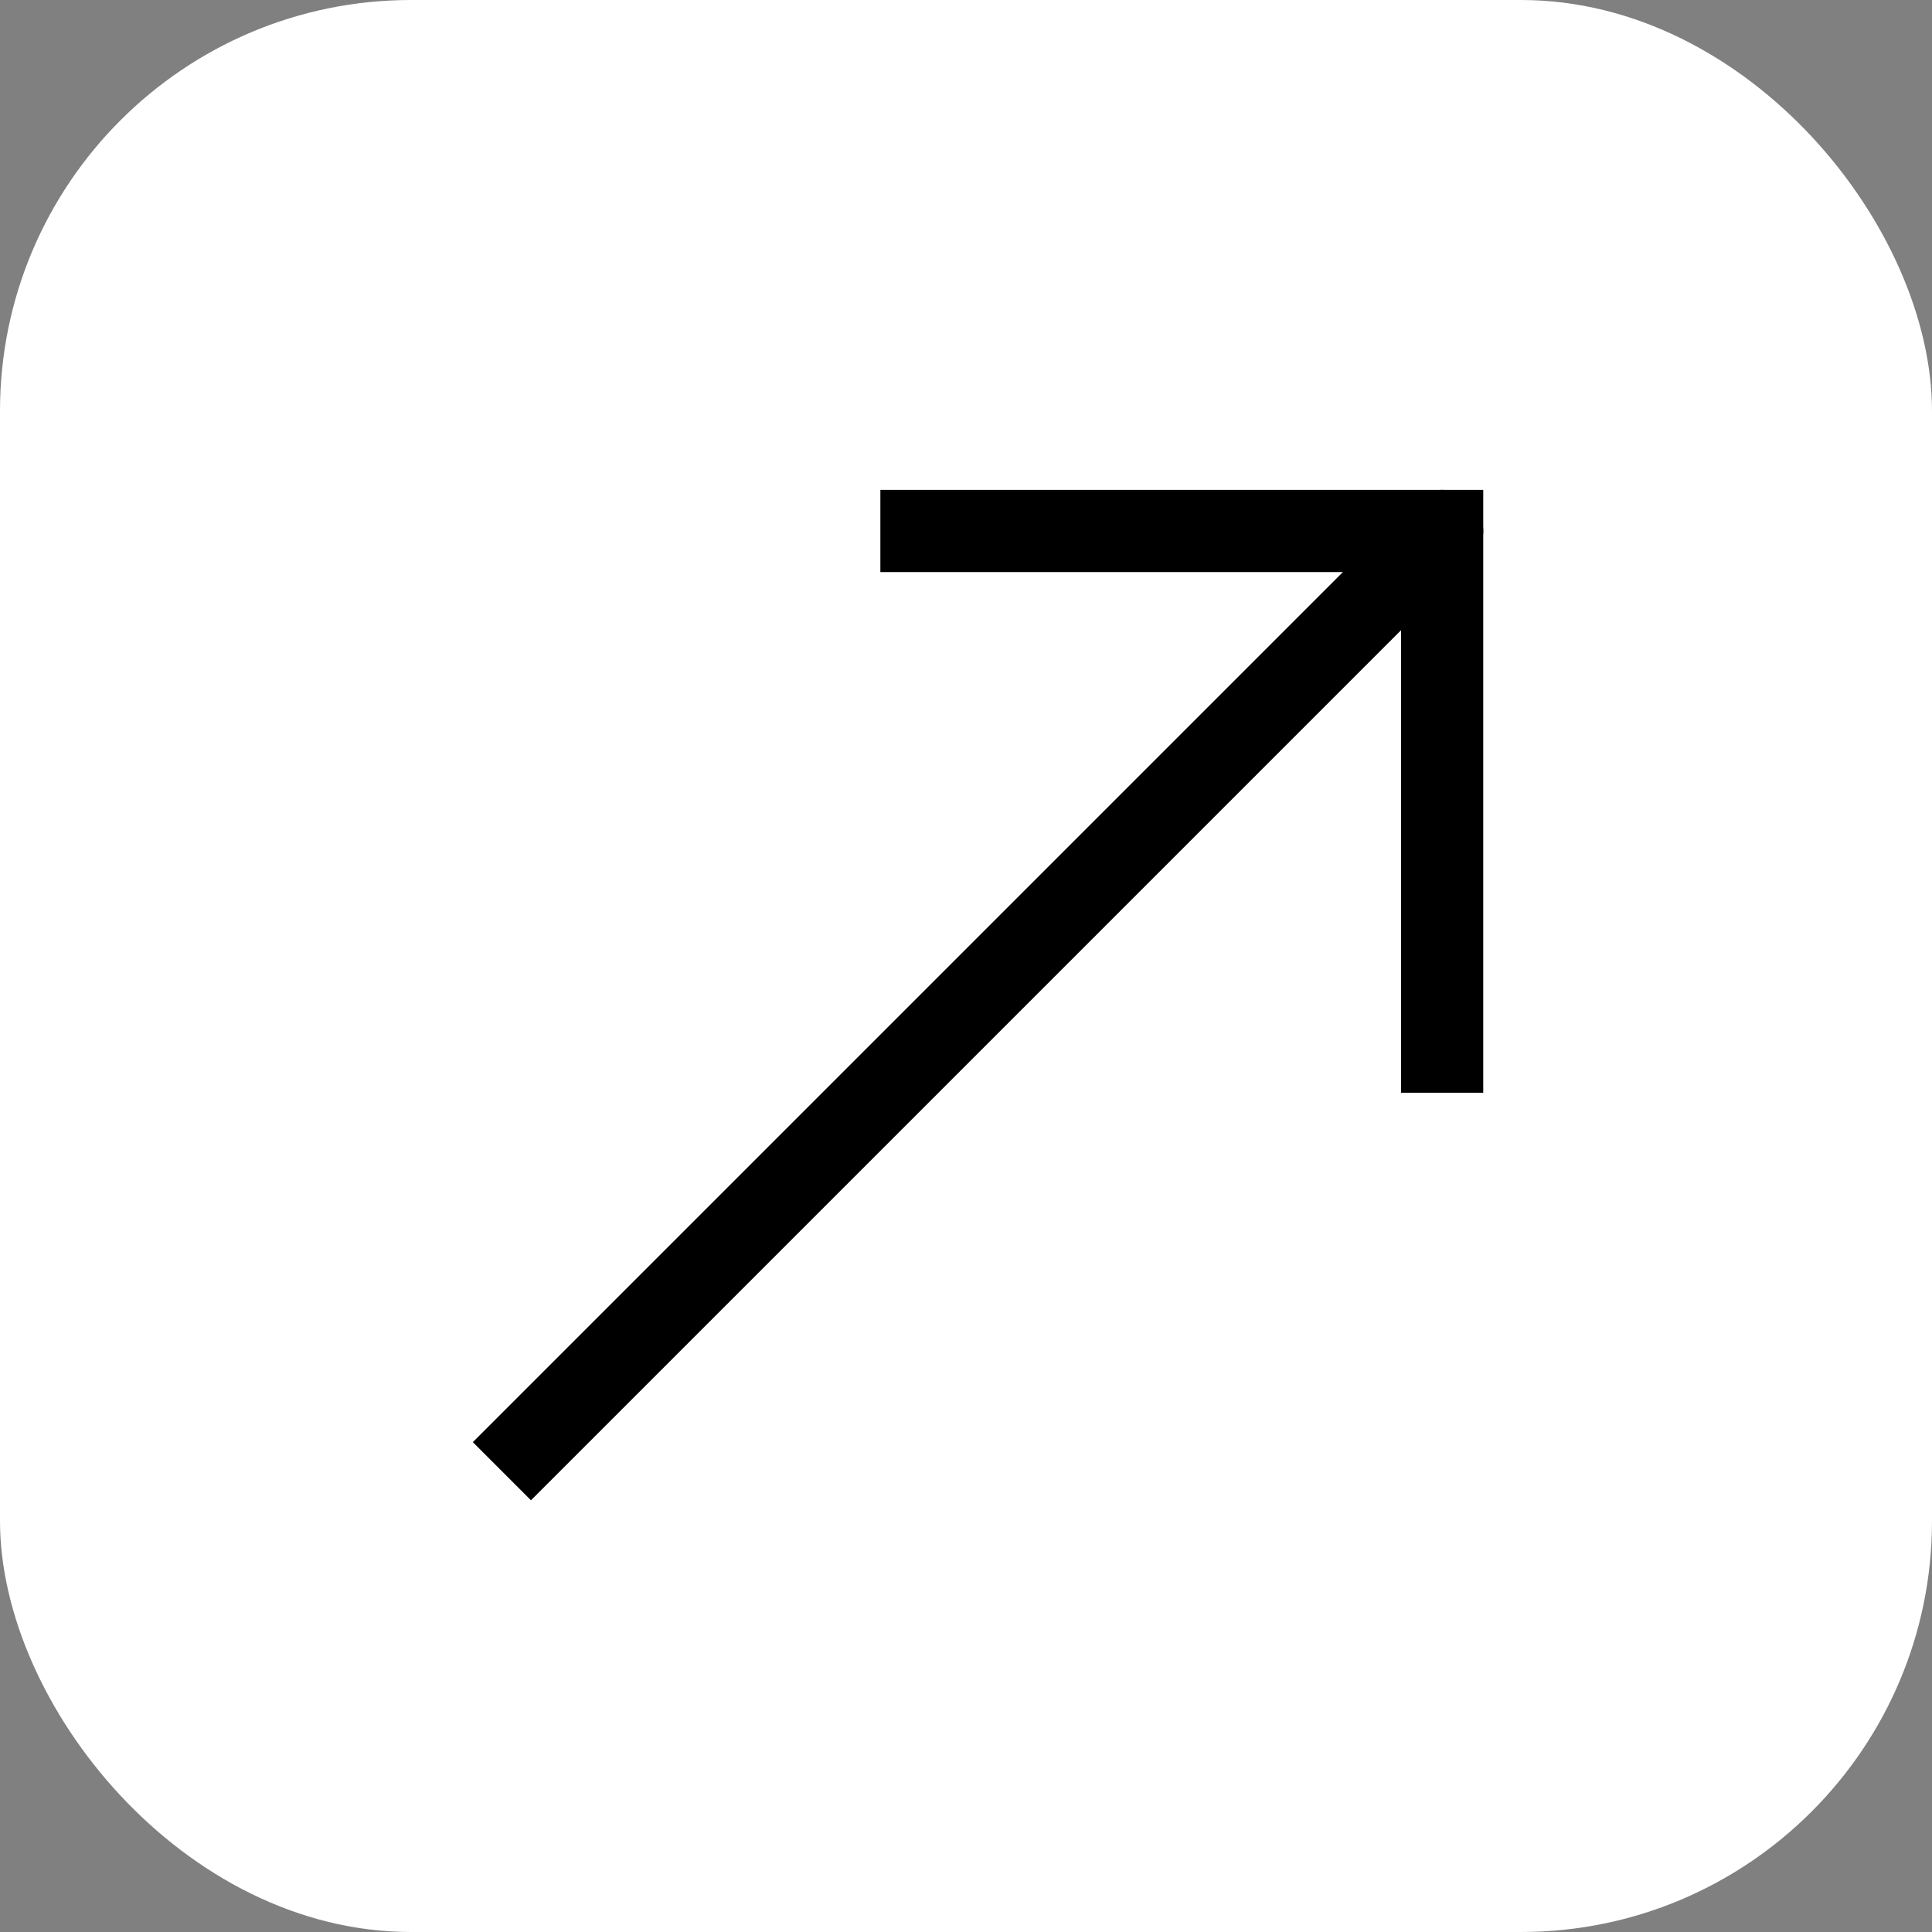
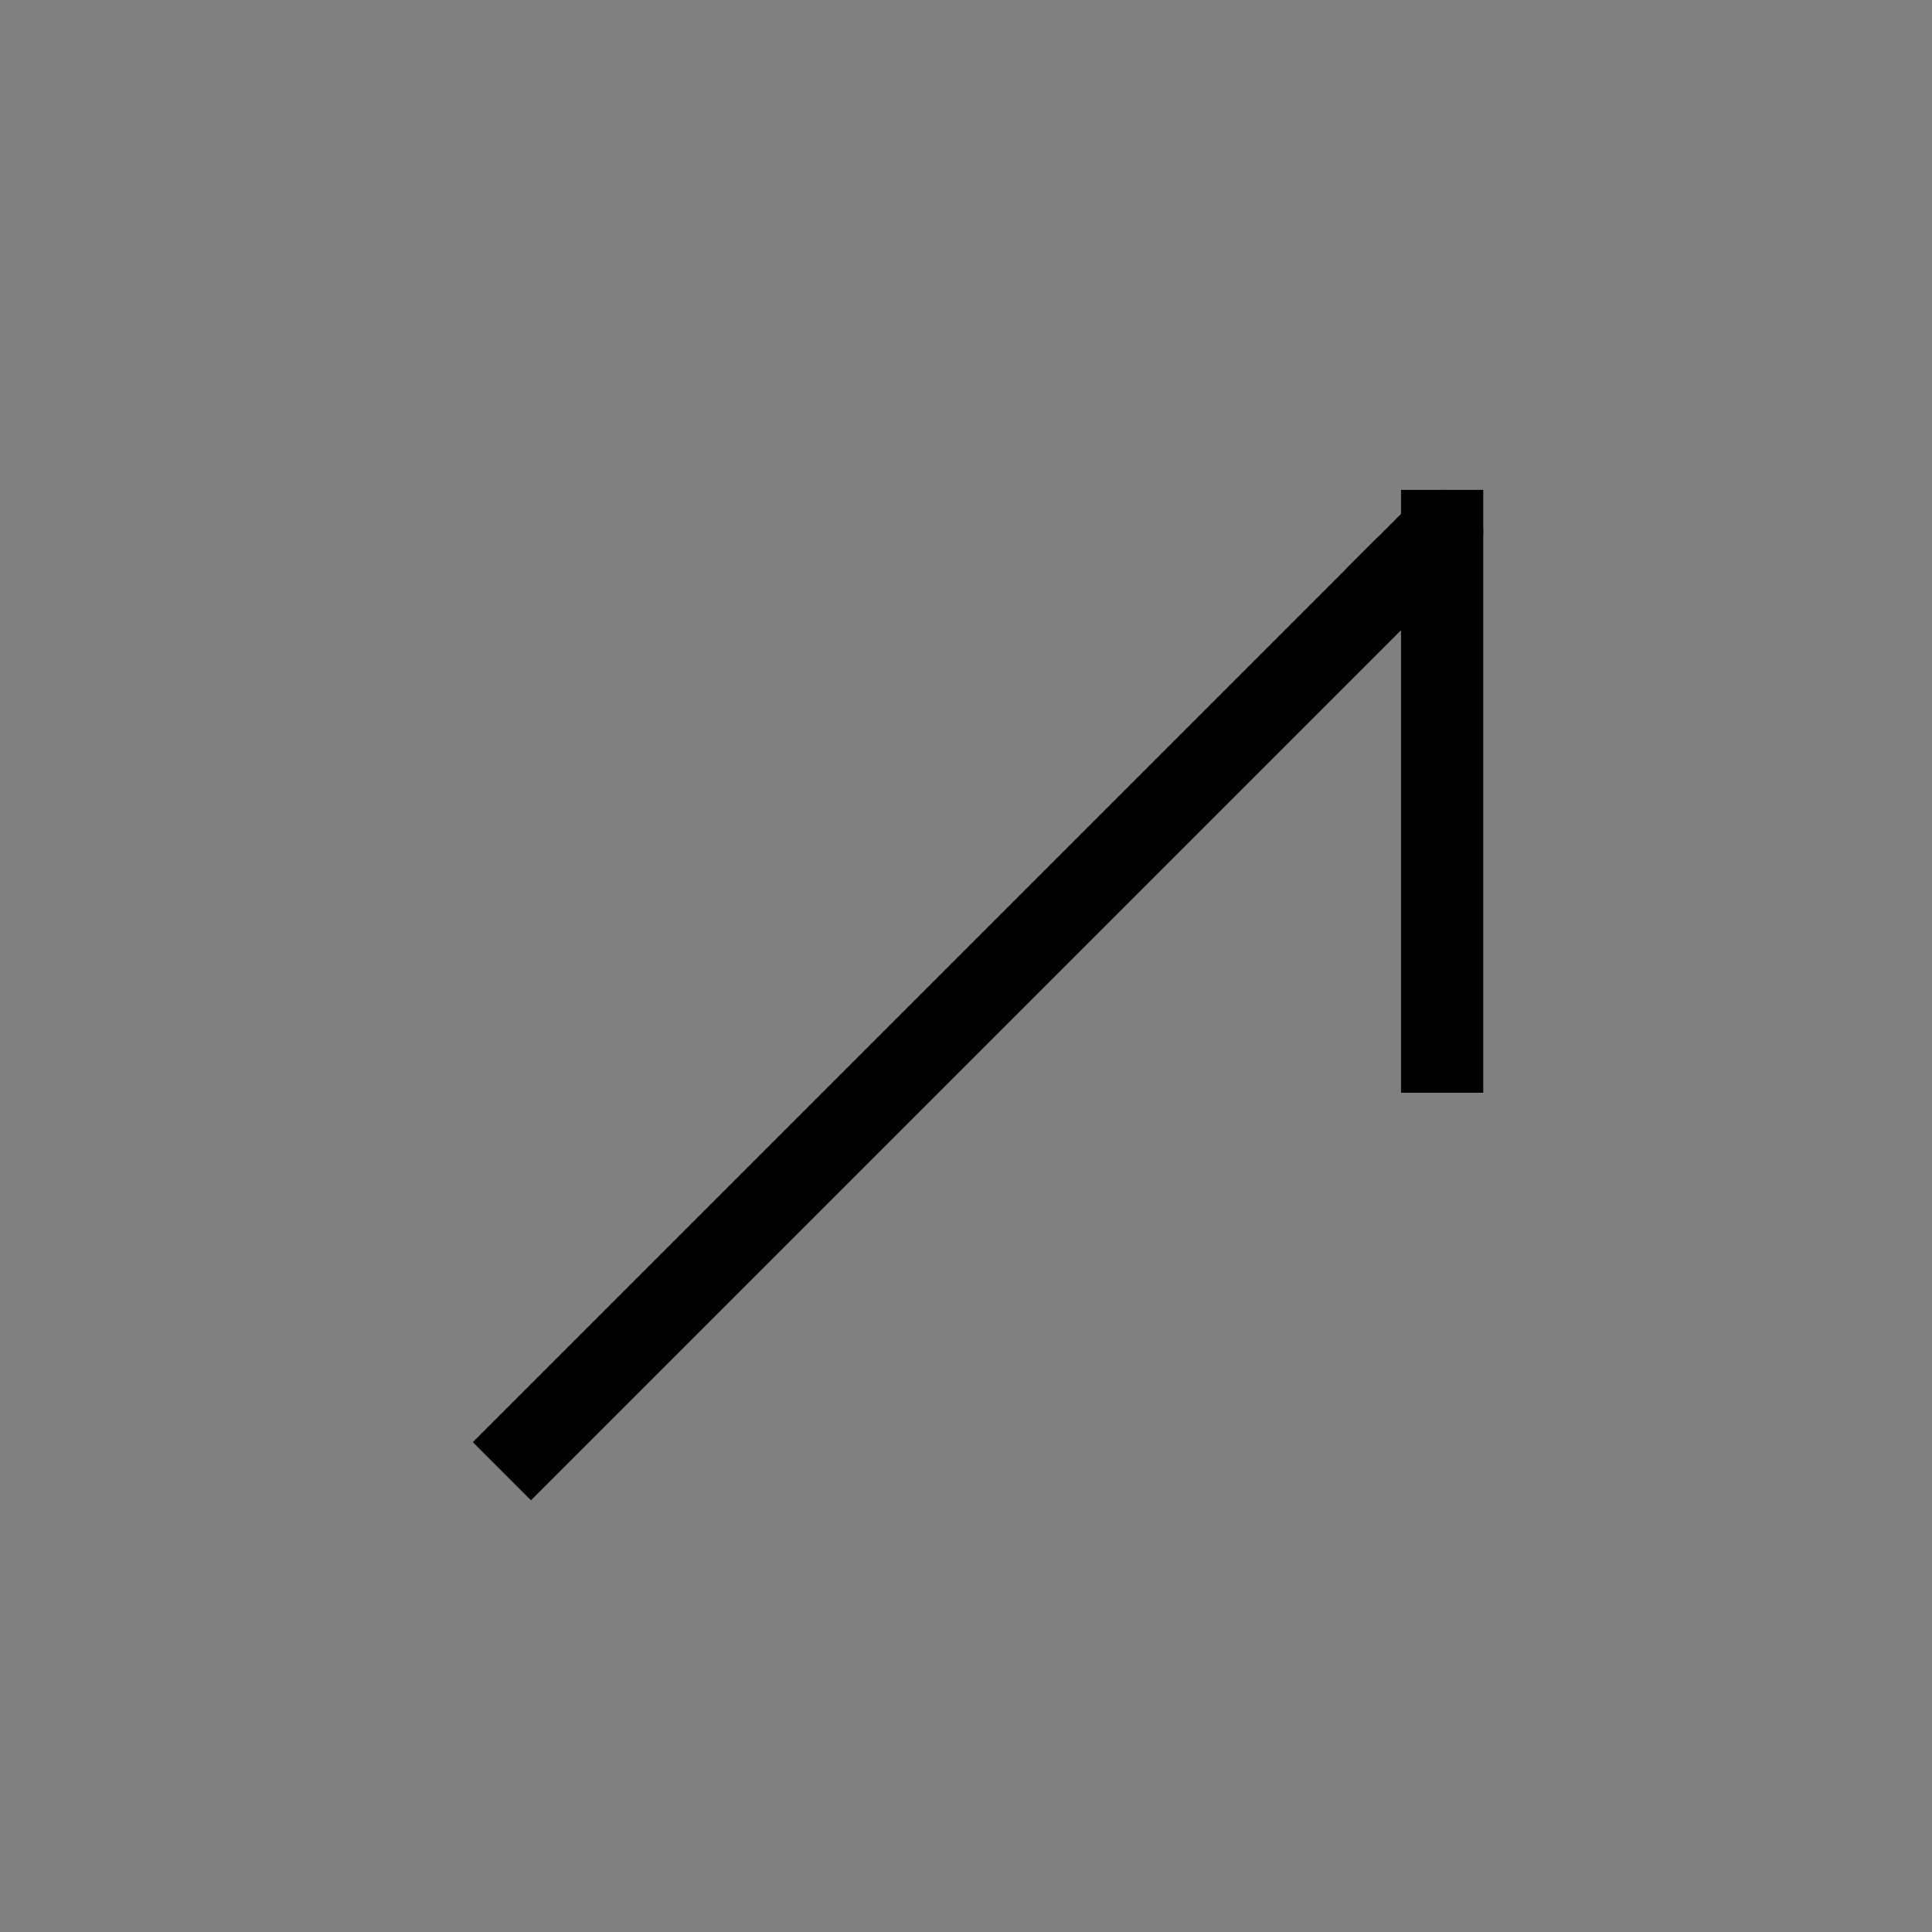
<svg xmlns="http://www.w3.org/2000/svg" width="47" height="47" viewBox="0 0 47 47" fill="none">
  <rect x="0" y="0" width="47" height="47" fill="#808080" stroke="none" />
-   <rect width="47" height="47" rx="10" fill="white" />
-   <path d="M35.083 25.583V12.917H22.417" stroke="black" stroke-width="2" stroke-linecap="square" />
+   <path d="M35.083 25.583V12.917" stroke="black" stroke-width="2" stroke-linecap="square" />
  <path d="M35.083 12.917L33.5 14.5" stroke="black" stroke-width="2" stroke-linecap="round" />
  <path d="M33.5 14.5L12.917 35.083" stroke="black" stroke-width="2" stroke-linecap="square" />
</svg>